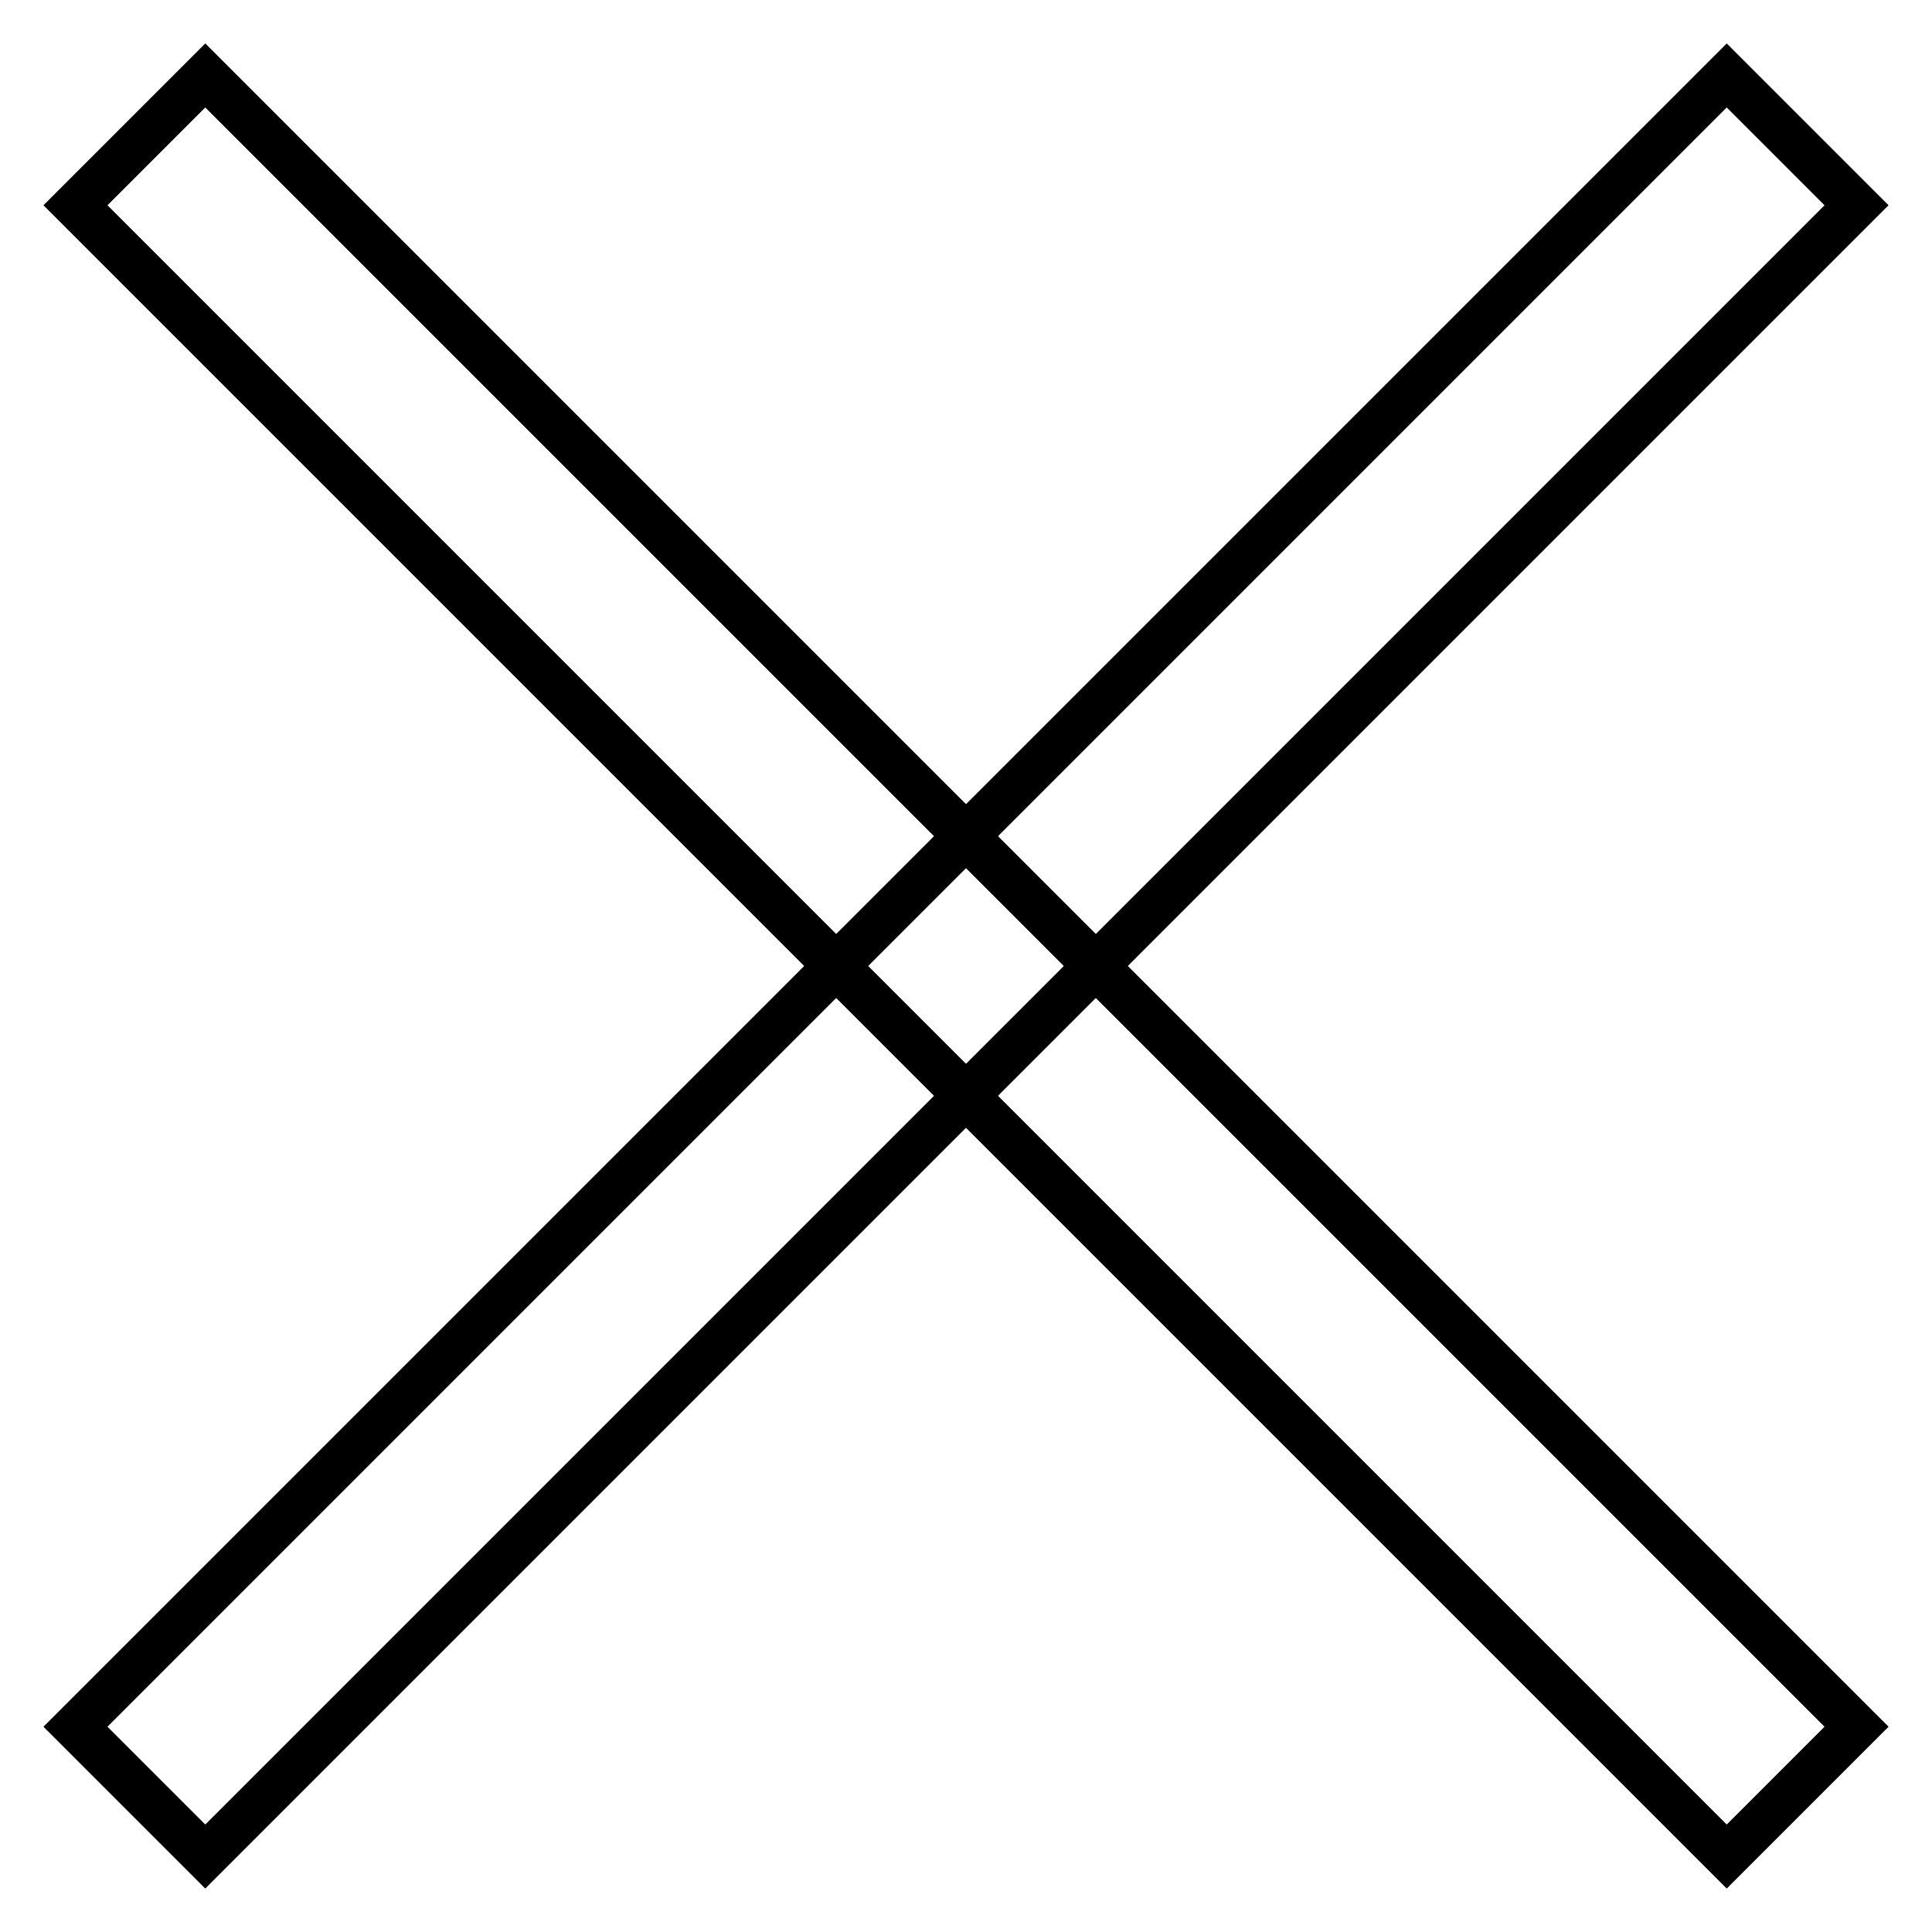
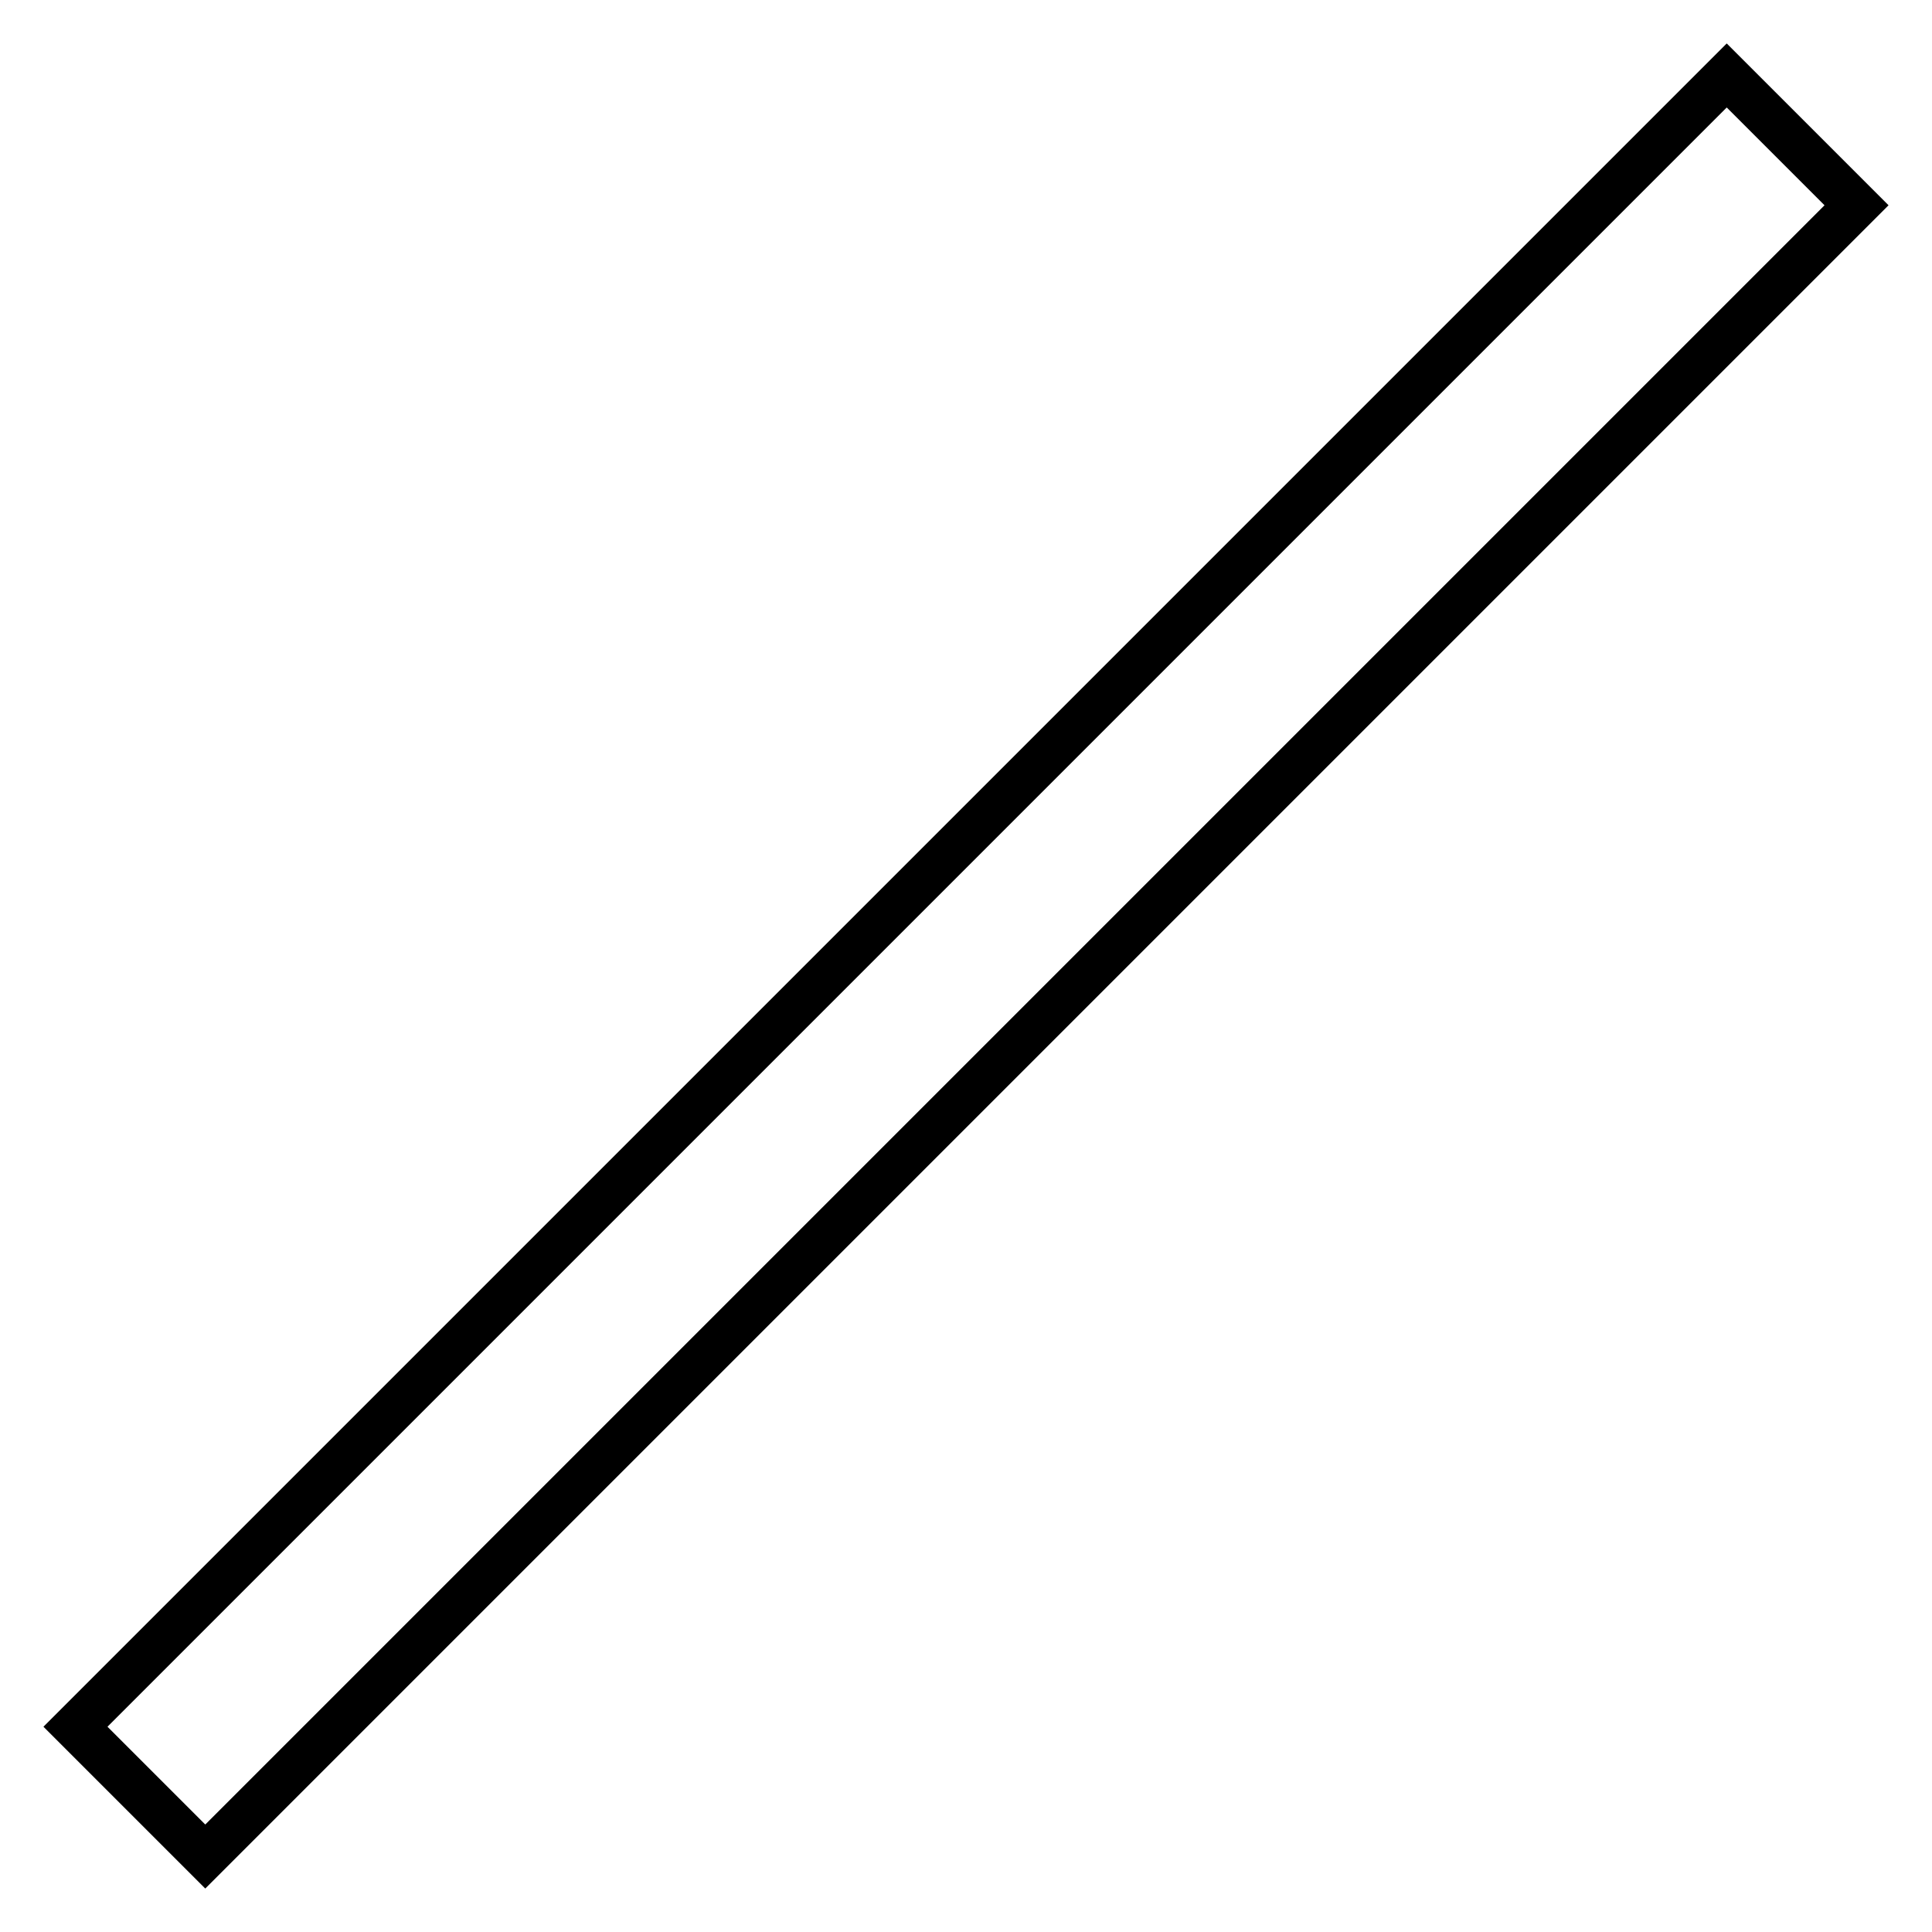
<svg xmlns="http://www.w3.org/2000/svg" version="1.1" x="0px" y="0px" viewBox="0 0 256 256" enable-background="new 0 0 256 256" xml:space="preserve">
  <g>
    <g>
-       <path stroke-width="6" fill-opacity="0" stroke="#000000" d="M27.2,10L246,228.8L228.8,246L10,27.2L27.2,10L27.2,10z" />
      <path stroke-width="6" fill-opacity="0" stroke="#000000" d="M228.8,10L246,27.2L27.2,246L10,228.8L228.8,10L228.8,10z" />
    </g>
  </g>
</svg>